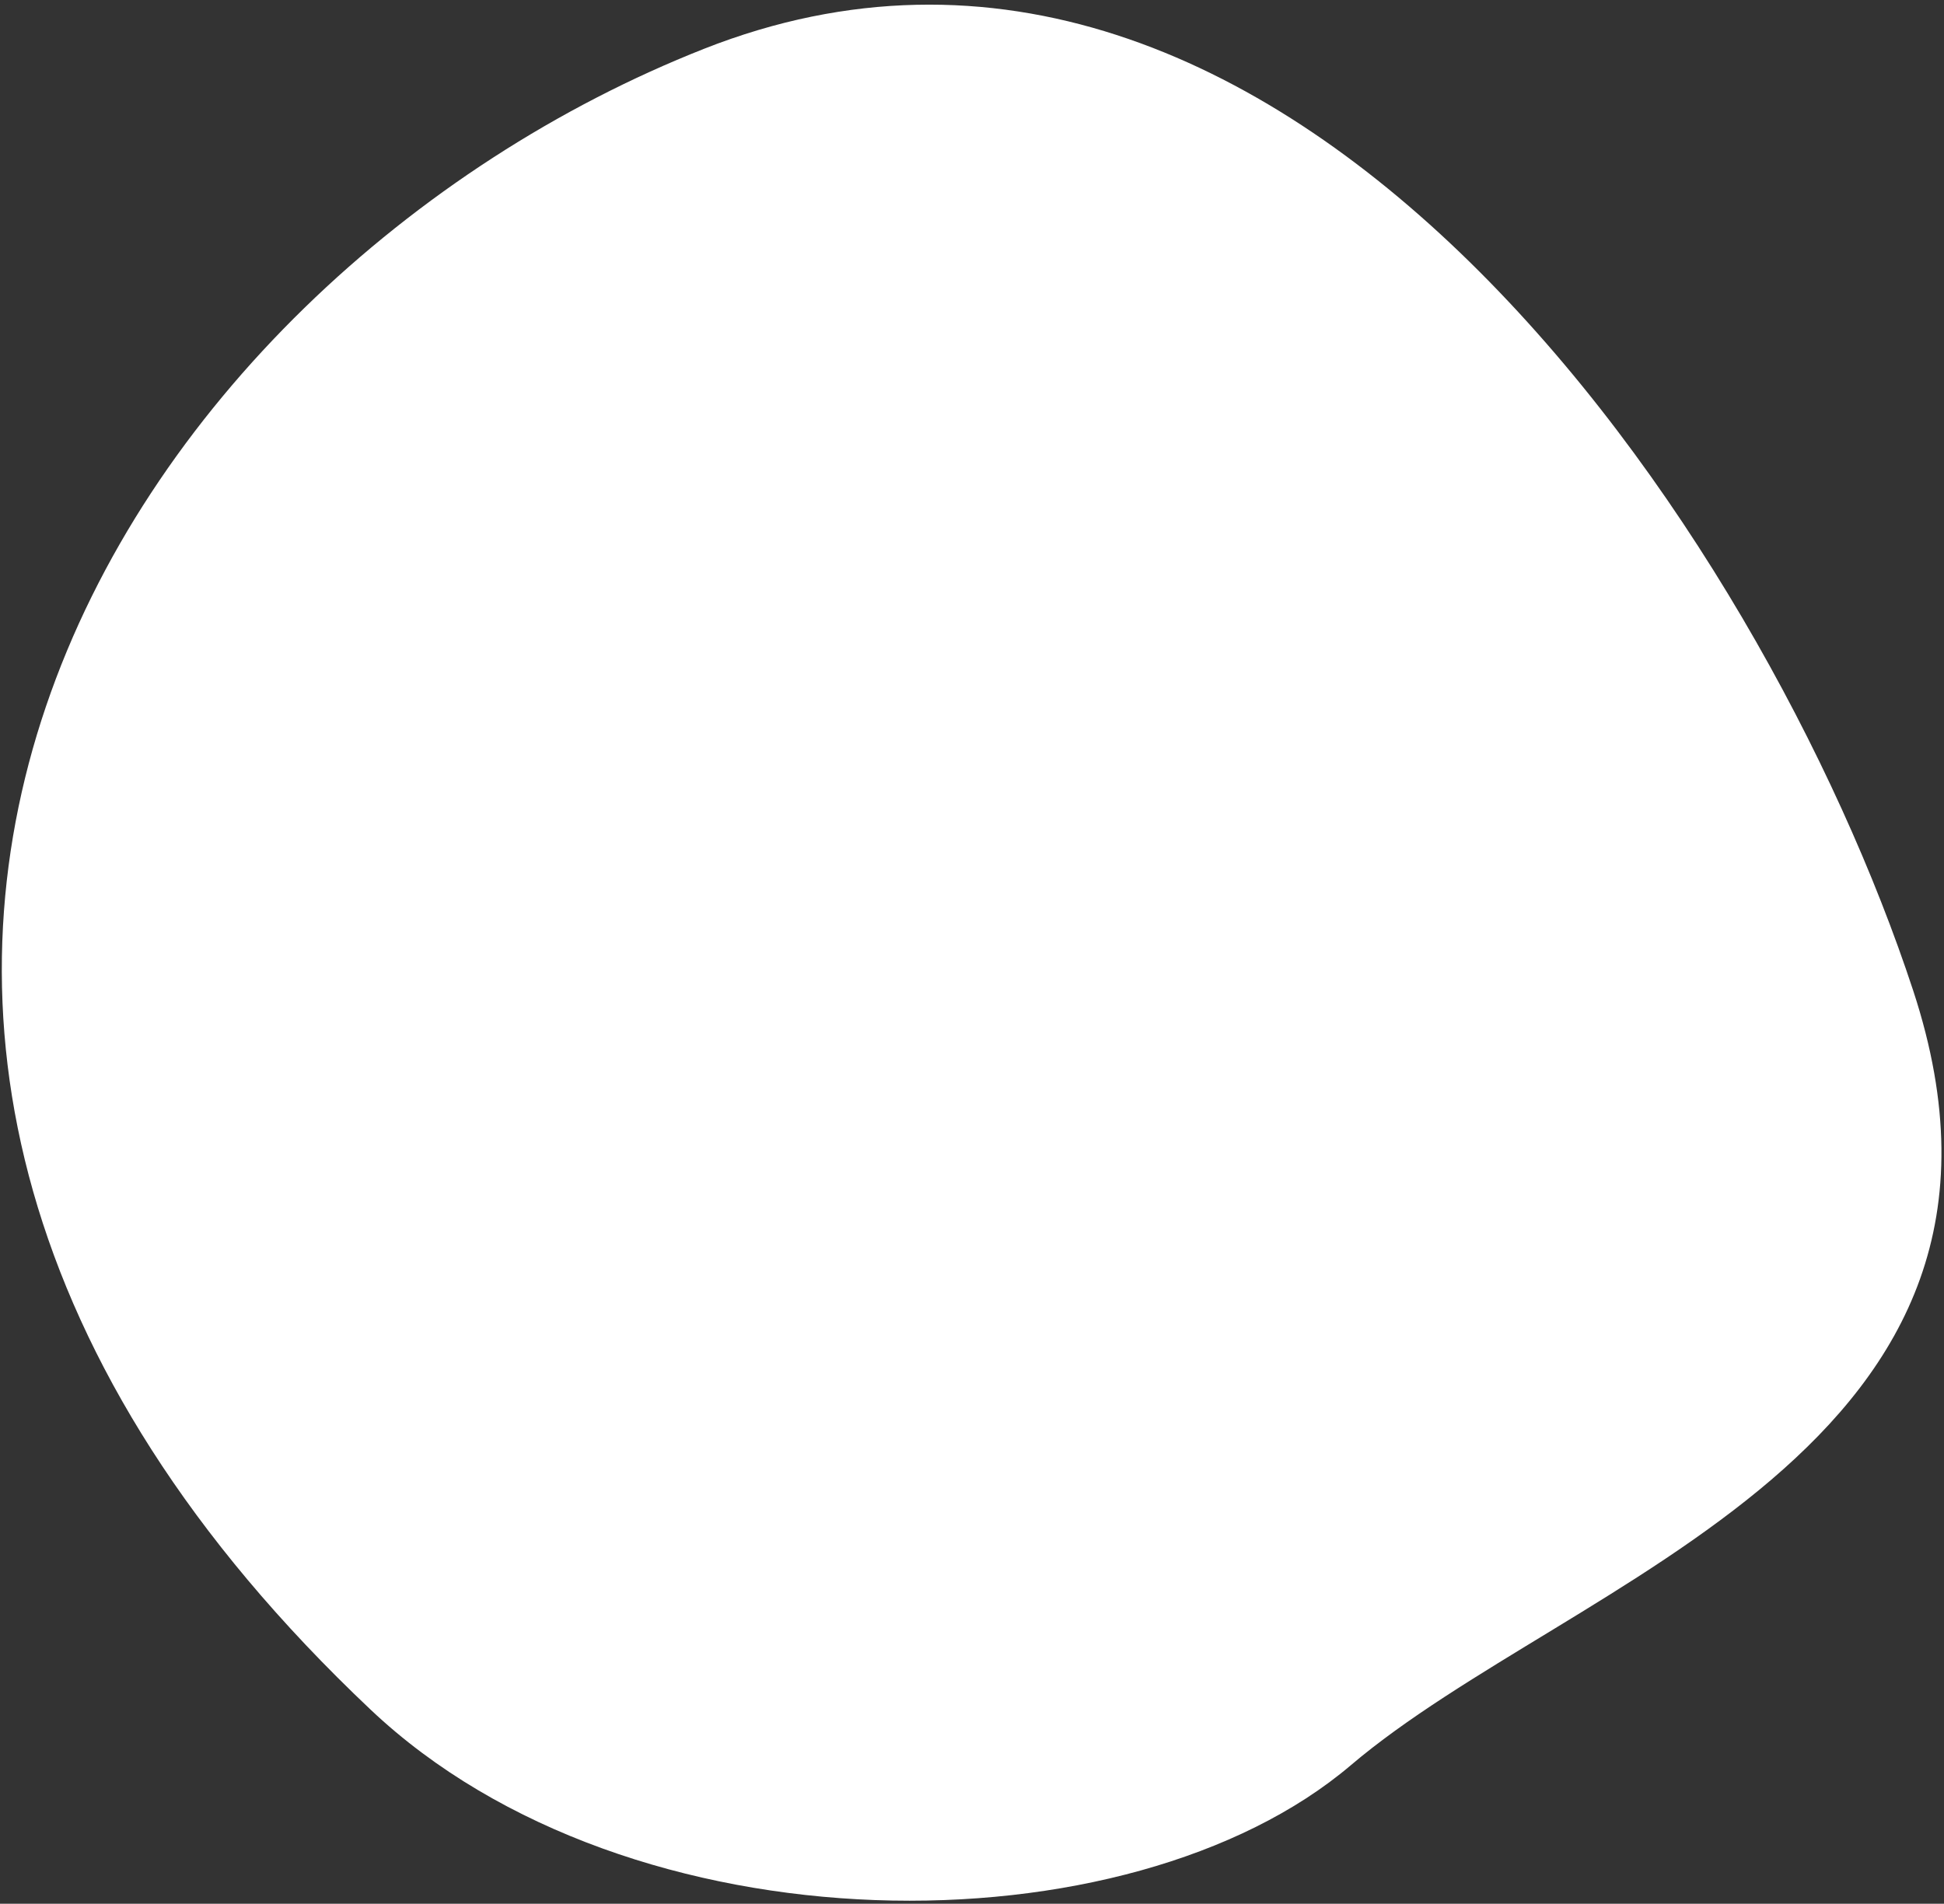
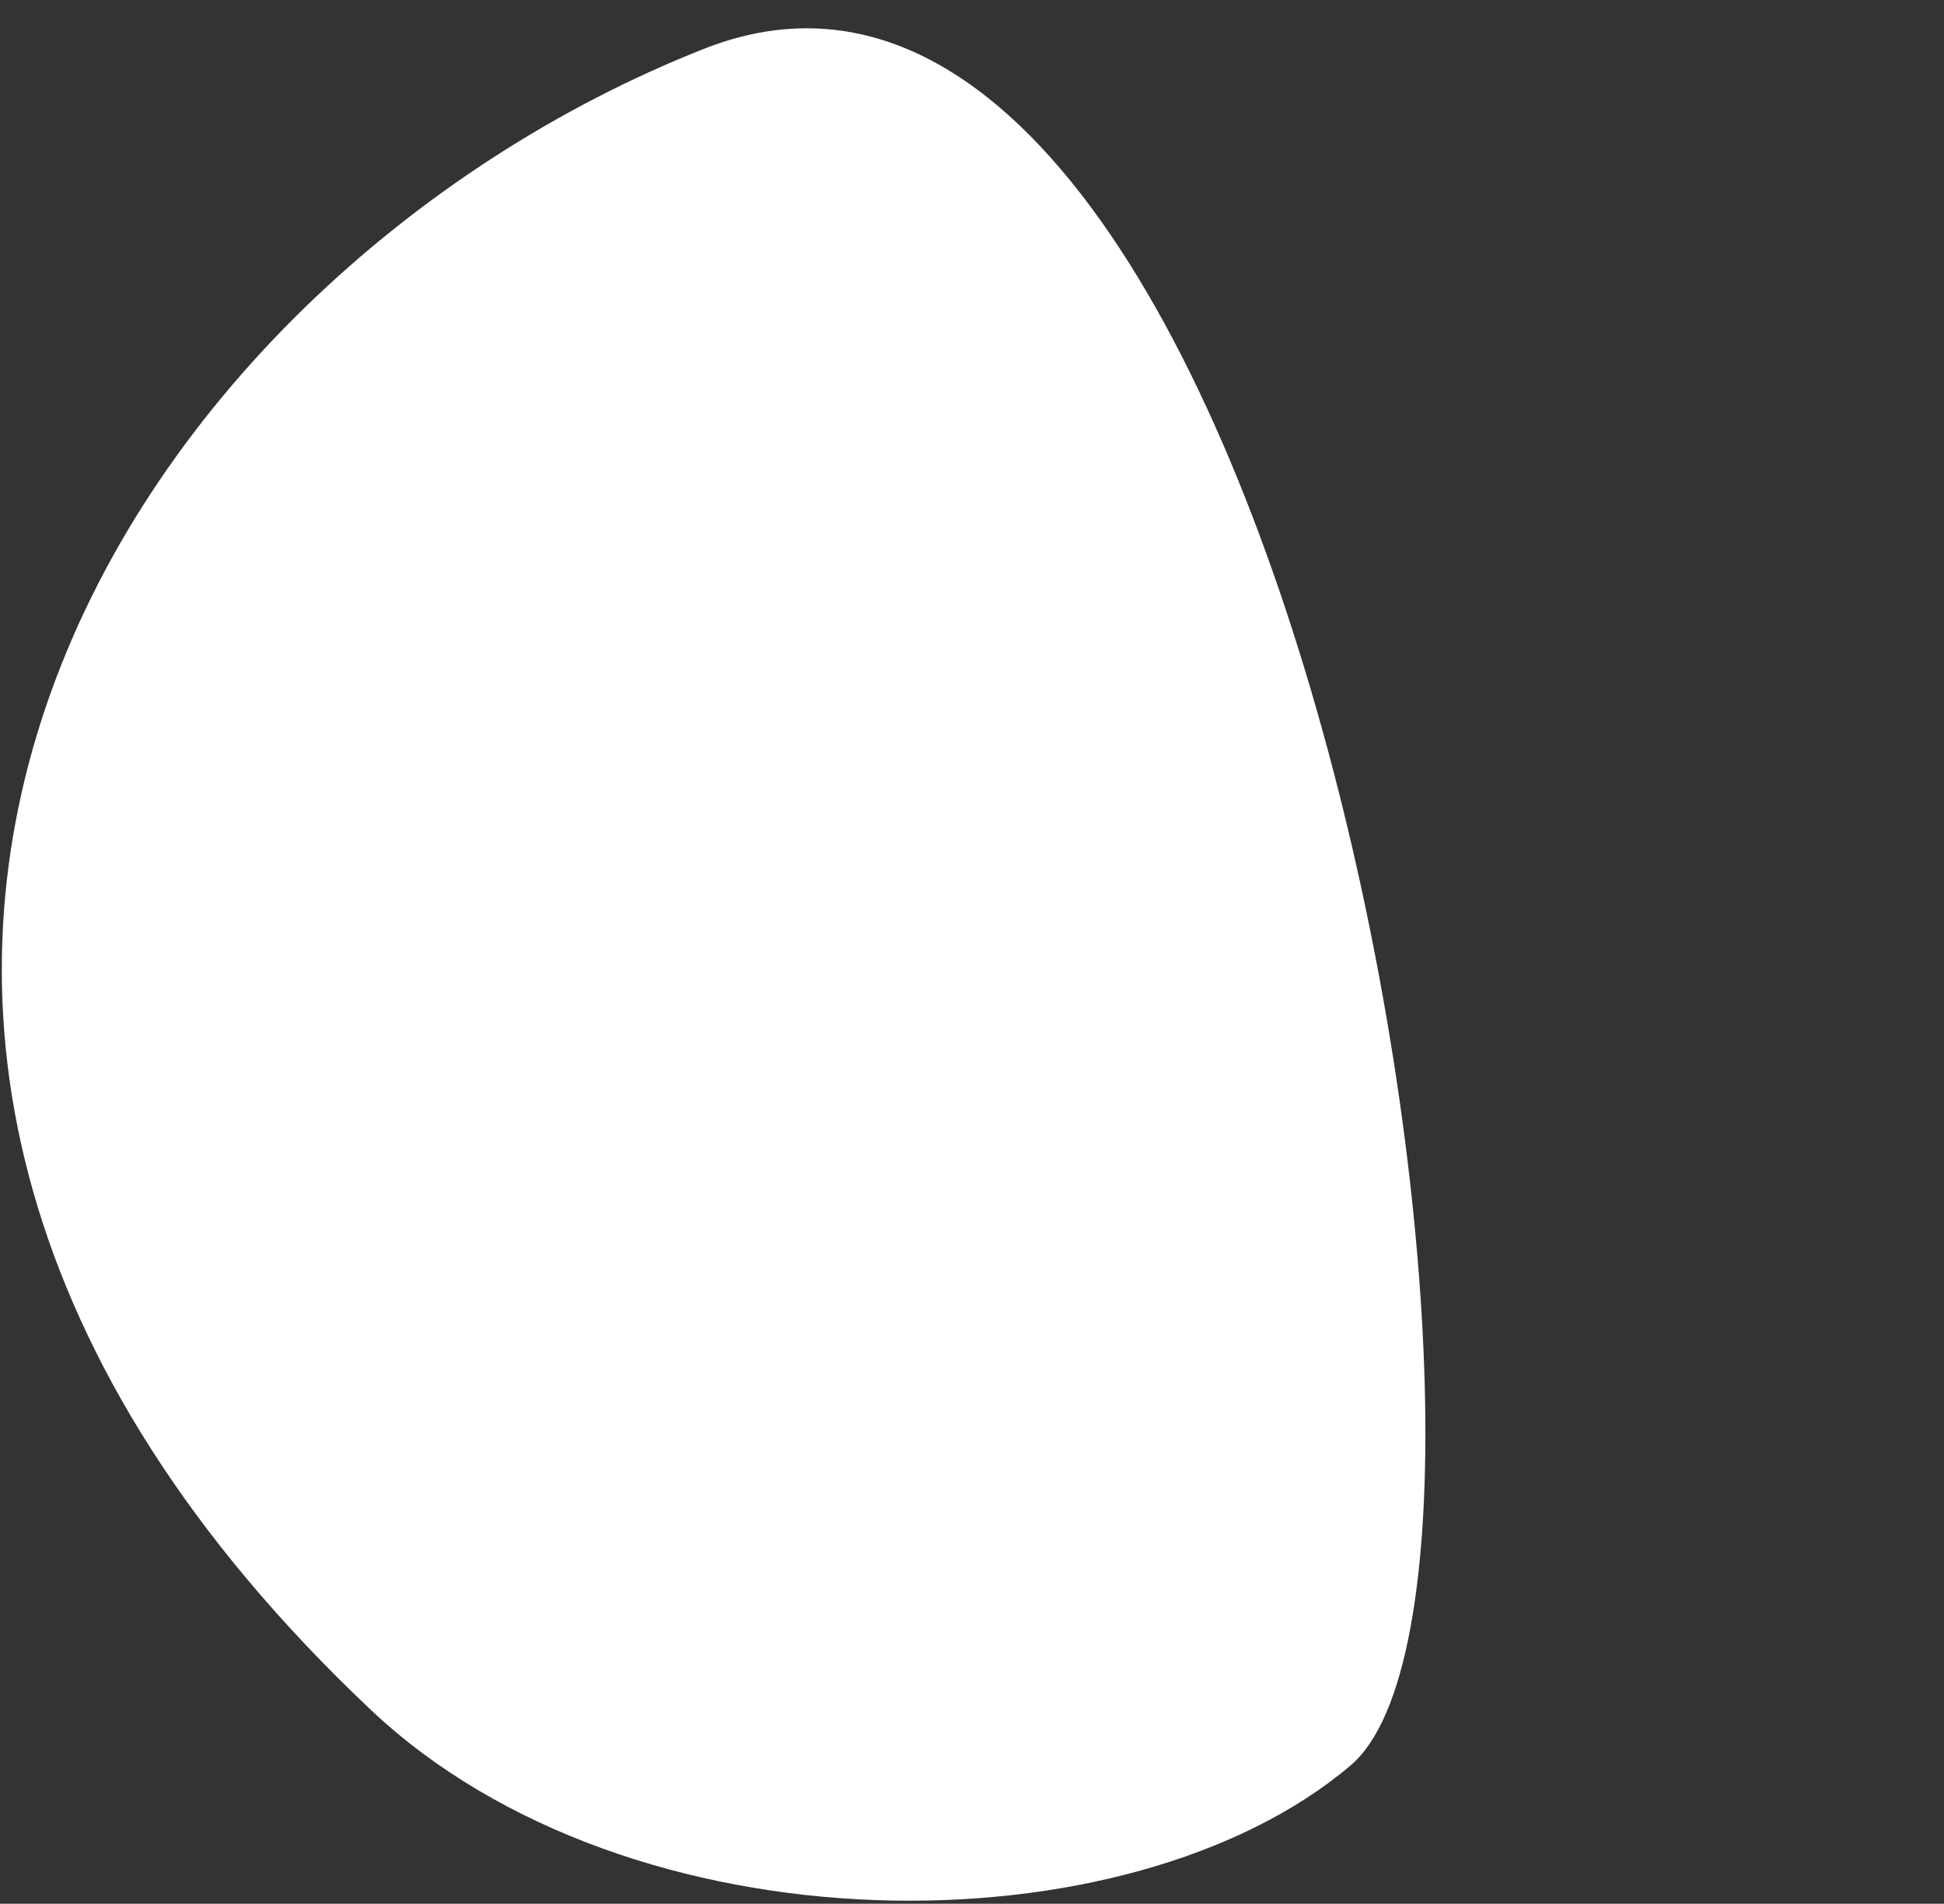
<svg xmlns="http://www.w3.org/2000/svg" version="1.1" id="Layer_1" x="0px" y="0px" viewBox="0 0 428.5 419.7" style="enable-background:new 0 0 428.5 419.7;" xml:space="preserve">
  <rect x="0" y="0" width="428.5" height="419.7" fill="#333333" stroke="none" />
  <style type="text/css">
	.st0{fill:#FFFFFF;}
</style>
  <g id="Group_803" transform="matrix(-0.559, -0.829, 0.829, -0.559, 227.195, 559.265)">
-     <path id="Path_39847" class="st0" d="M232.6-18.7C155.7-1.5,94.5,89.9,101.6,153.6c7.1,63.6-30.2,169.3,72.3,198.3   S465.4,381.2,495.1,247C524.8,112.7,448.6-67.1,232.6-18.7z" />
+     <path id="Path_39847" class="st0" d="M232.6-18.7C155.7-1.5,94.5,89.9,101.6,153.6S465.4,381.2,495.1,247C524.8,112.7,448.6-67.1,232.6-18.7z" />
  </g>
</svg>